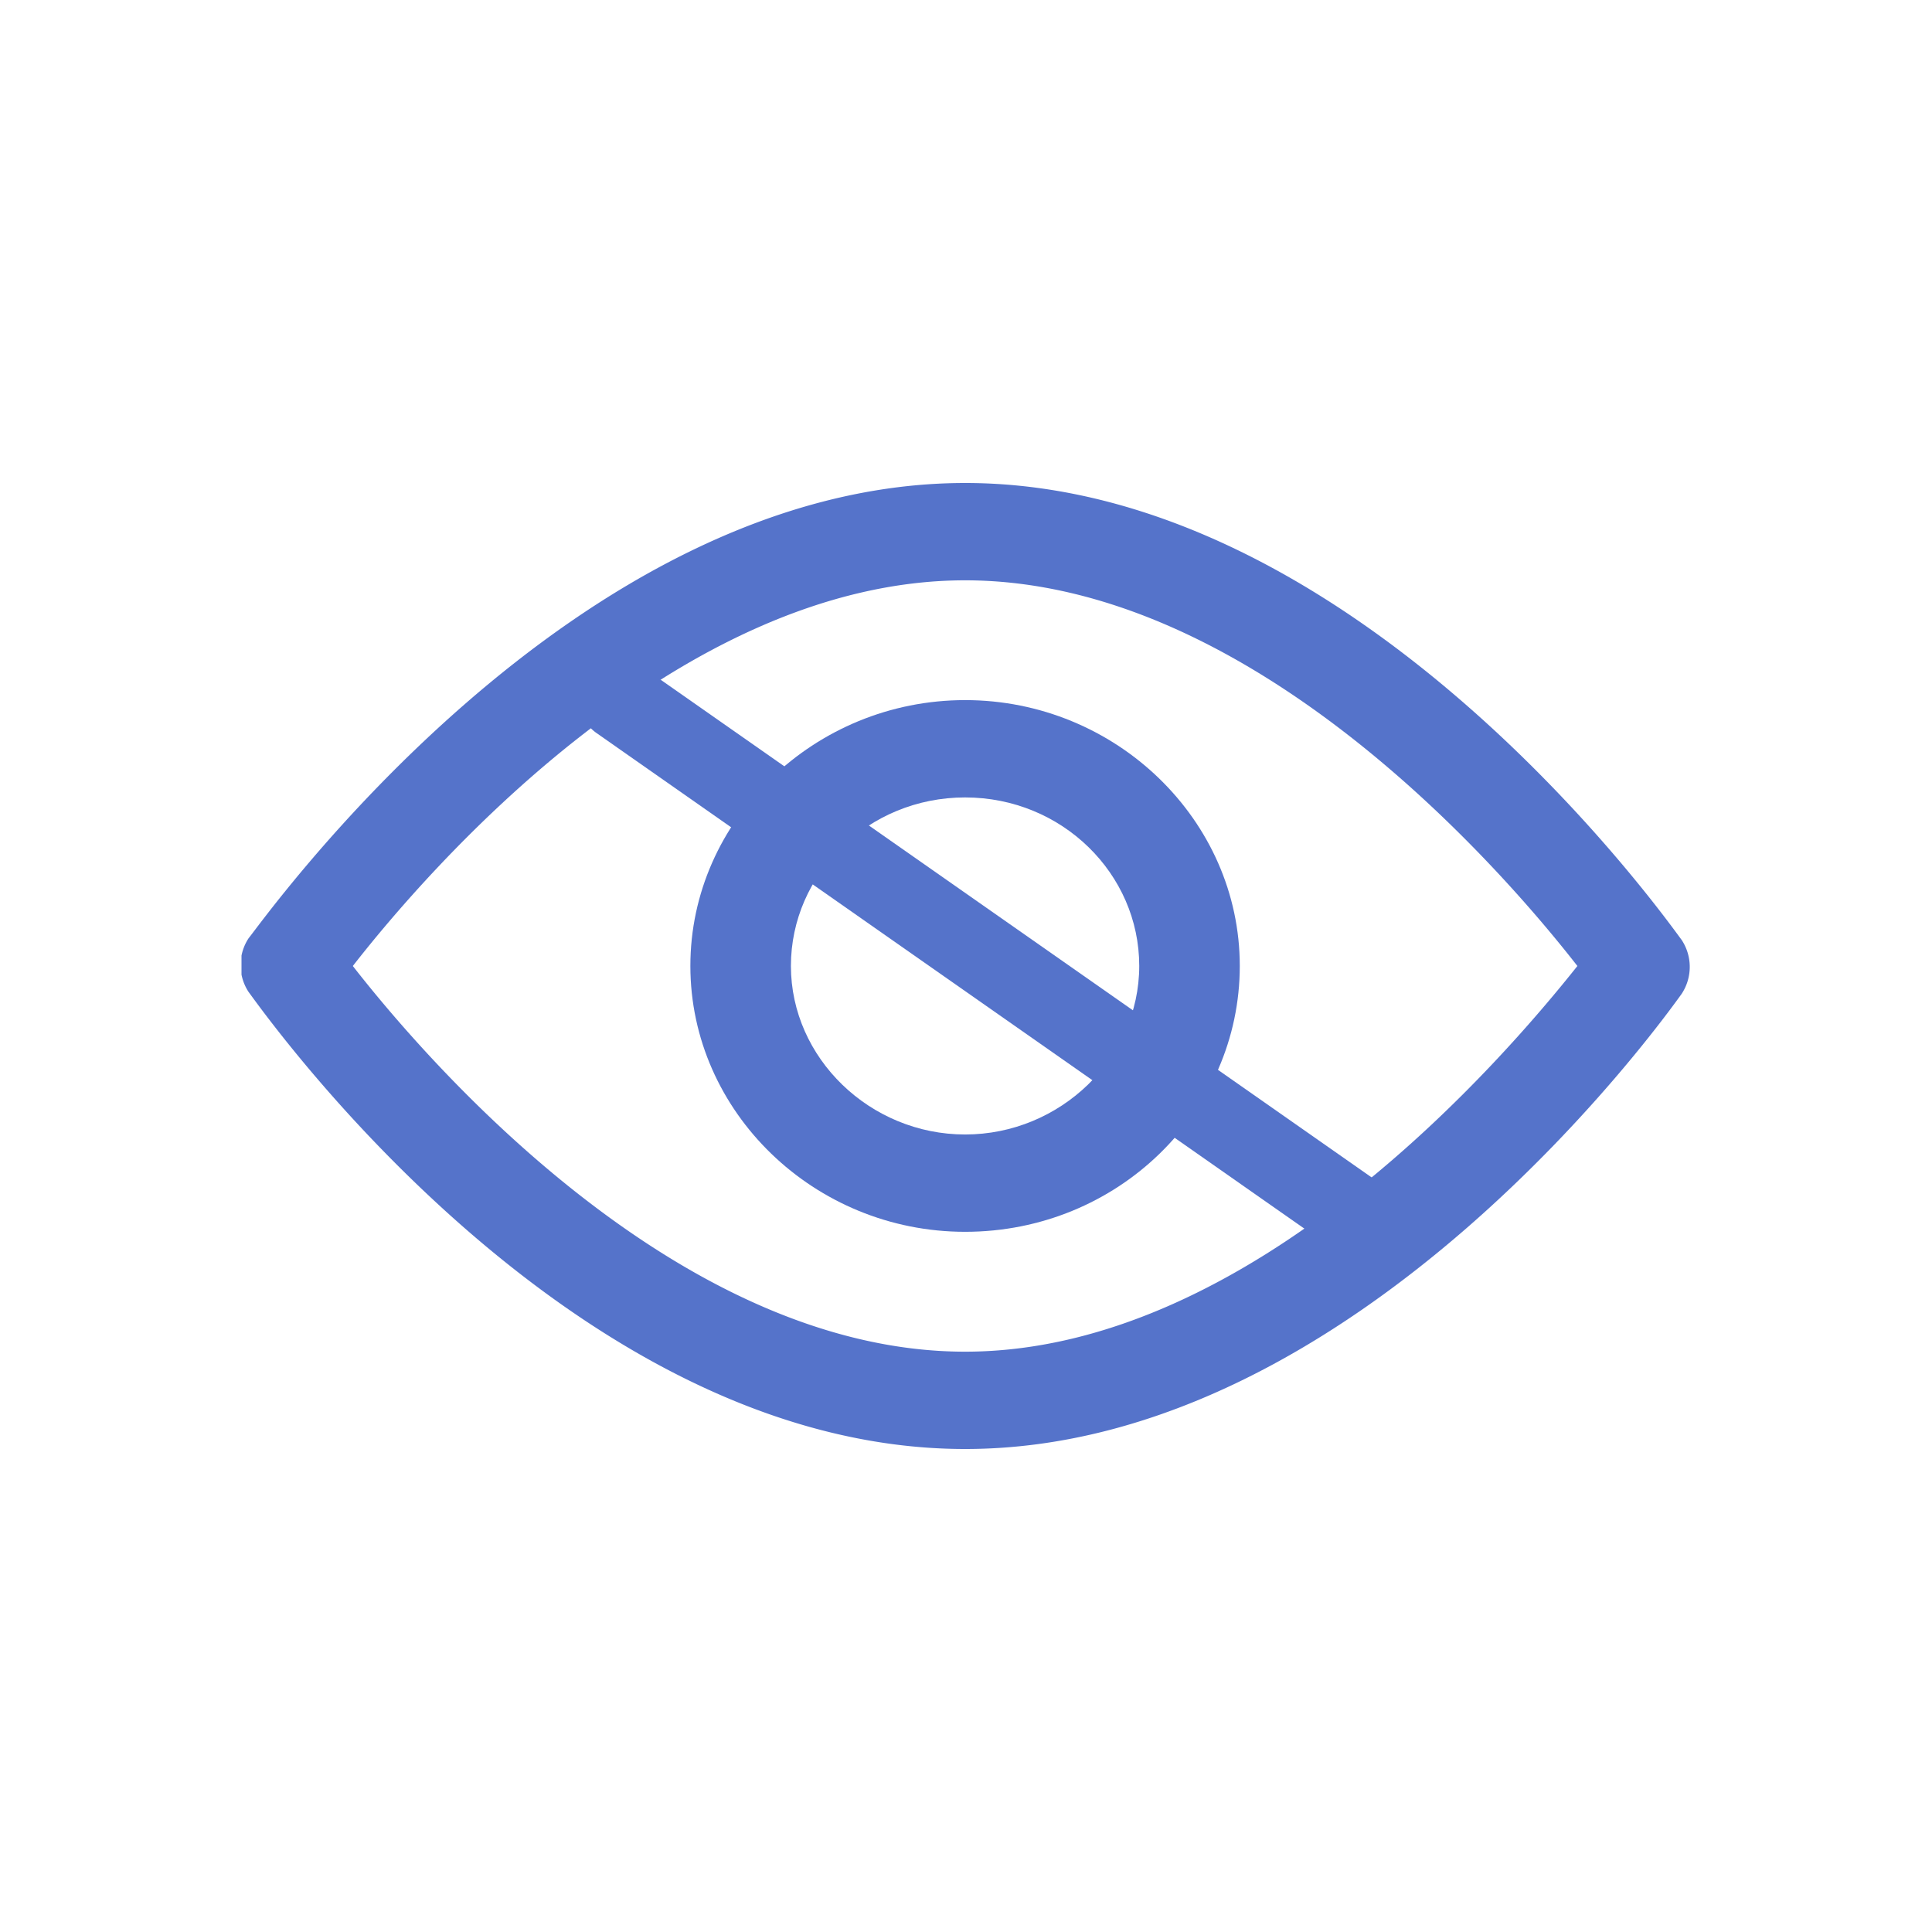
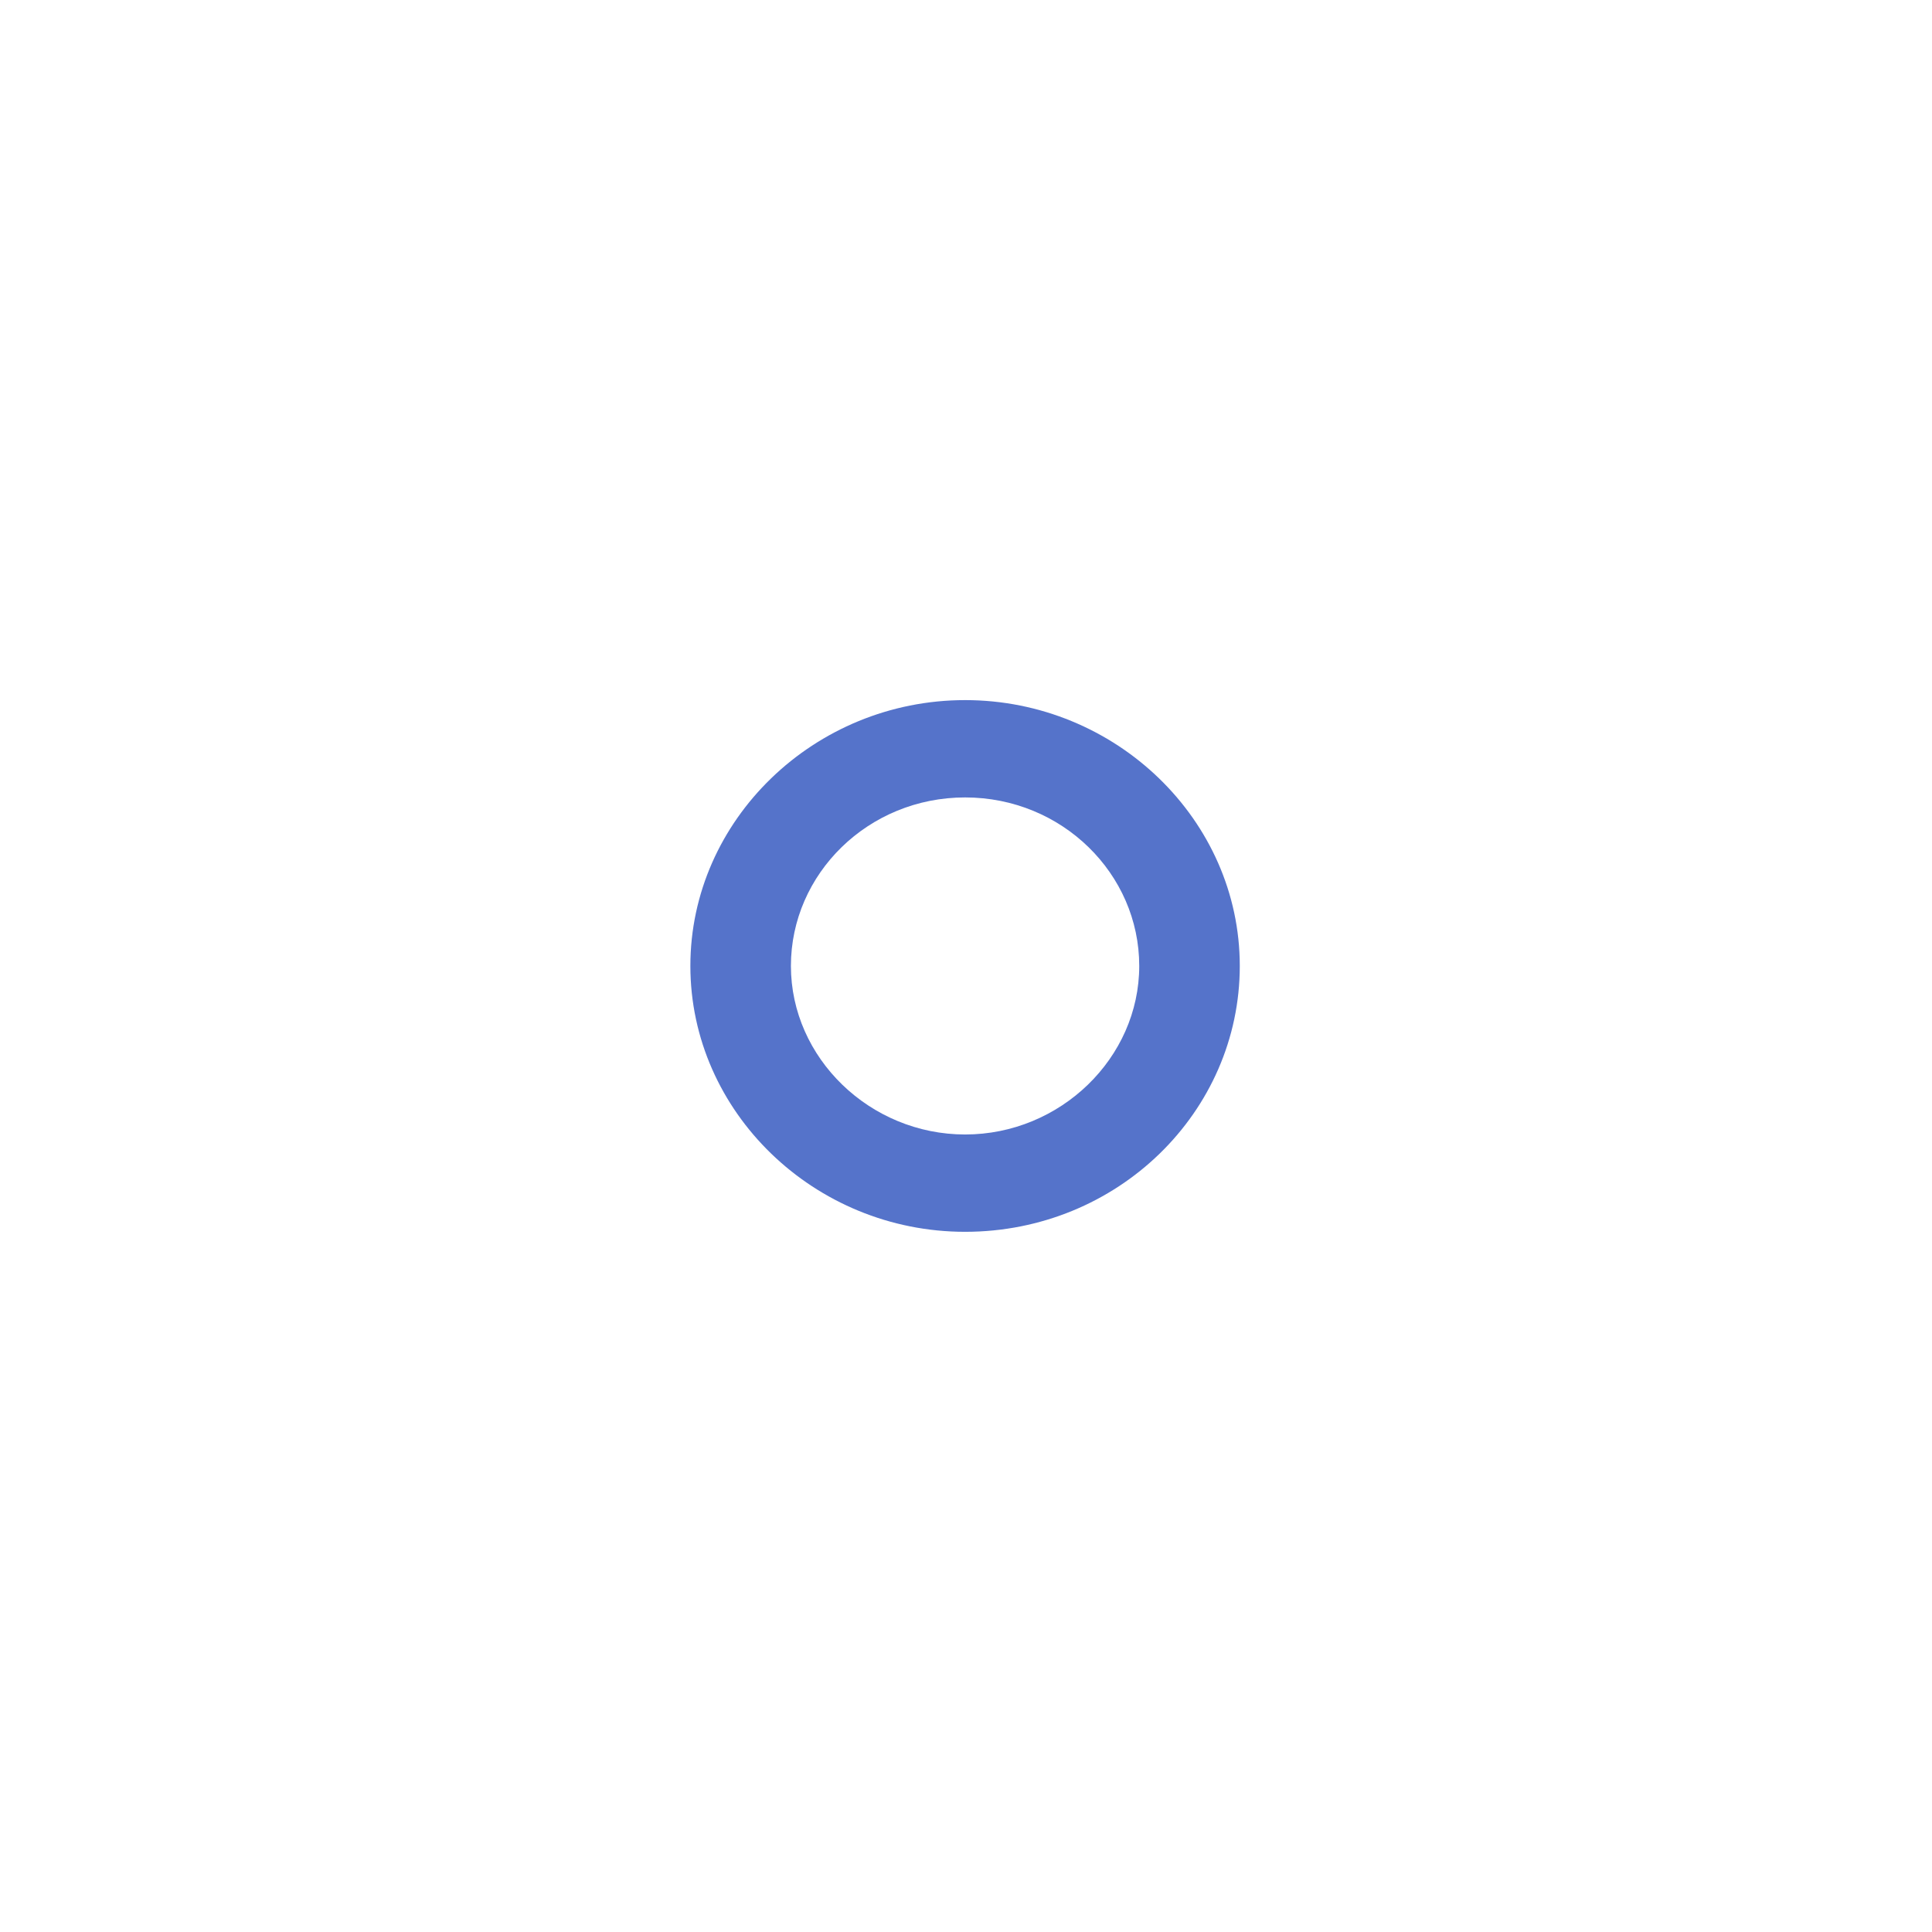
<svg xmlns="http://www.w3.org/2000/svg" fill="none" viewBox="0 0 24 24">
  <g clip-path="url(#clip0)" fill="#5573CA">
    <path d="M11.989 9.906c-1.205 0-2.164.95-2.164 2.093 0 1.144.982 2.094 2.164 2.094 1.182 0 2.163-.95 2.163-2.094s-.959-2.093-2.163-2.093zm0 5.396c-1.874 0-3.413-1.49-3.413-3.303s1.54-3.302 3.413-3.302c1.873 0 3.412 1.49 3.412 3.302 0 1.813-1.516 3.303-3.412 3.303z" />
-     <path d="M4.383 12c.892 1.144 4.015 4.791 7.606 4.791 3.59 0 6.713-3.669 7.606-4.791-.892-1.144-4.015-4.791-7.606-4.791S5.275 10.856 4.383 12zm7.606 6c-4.907 0-8.721-5.439-8.9-5.676a.608.608 0 010-.67C3.268 11.44 7.104 6 11.99 6c4.884 0 8.721 5.439 8.9 5.676a.608.608 0 010 .67c-.157.215-3.993 5.654-8.9 5.654z" />
  </g>
-   <path fill-rule="evenodd" clip-rule="evenodd" d="M7.287 8.41a.5.5 0 01.696-.123l9.18 6.426a.5.5 0 11-.573.82L7.41 9.106a.5.5 0 01-.123-.696z" fill="#5573CA" />
  <defs>
    <clipPath id="clip0">
      <path fill="#fff" transform="translate(3 6)" d="M0 0h18v12H0z" />
    </clipPath>
  </defs>
</svg>